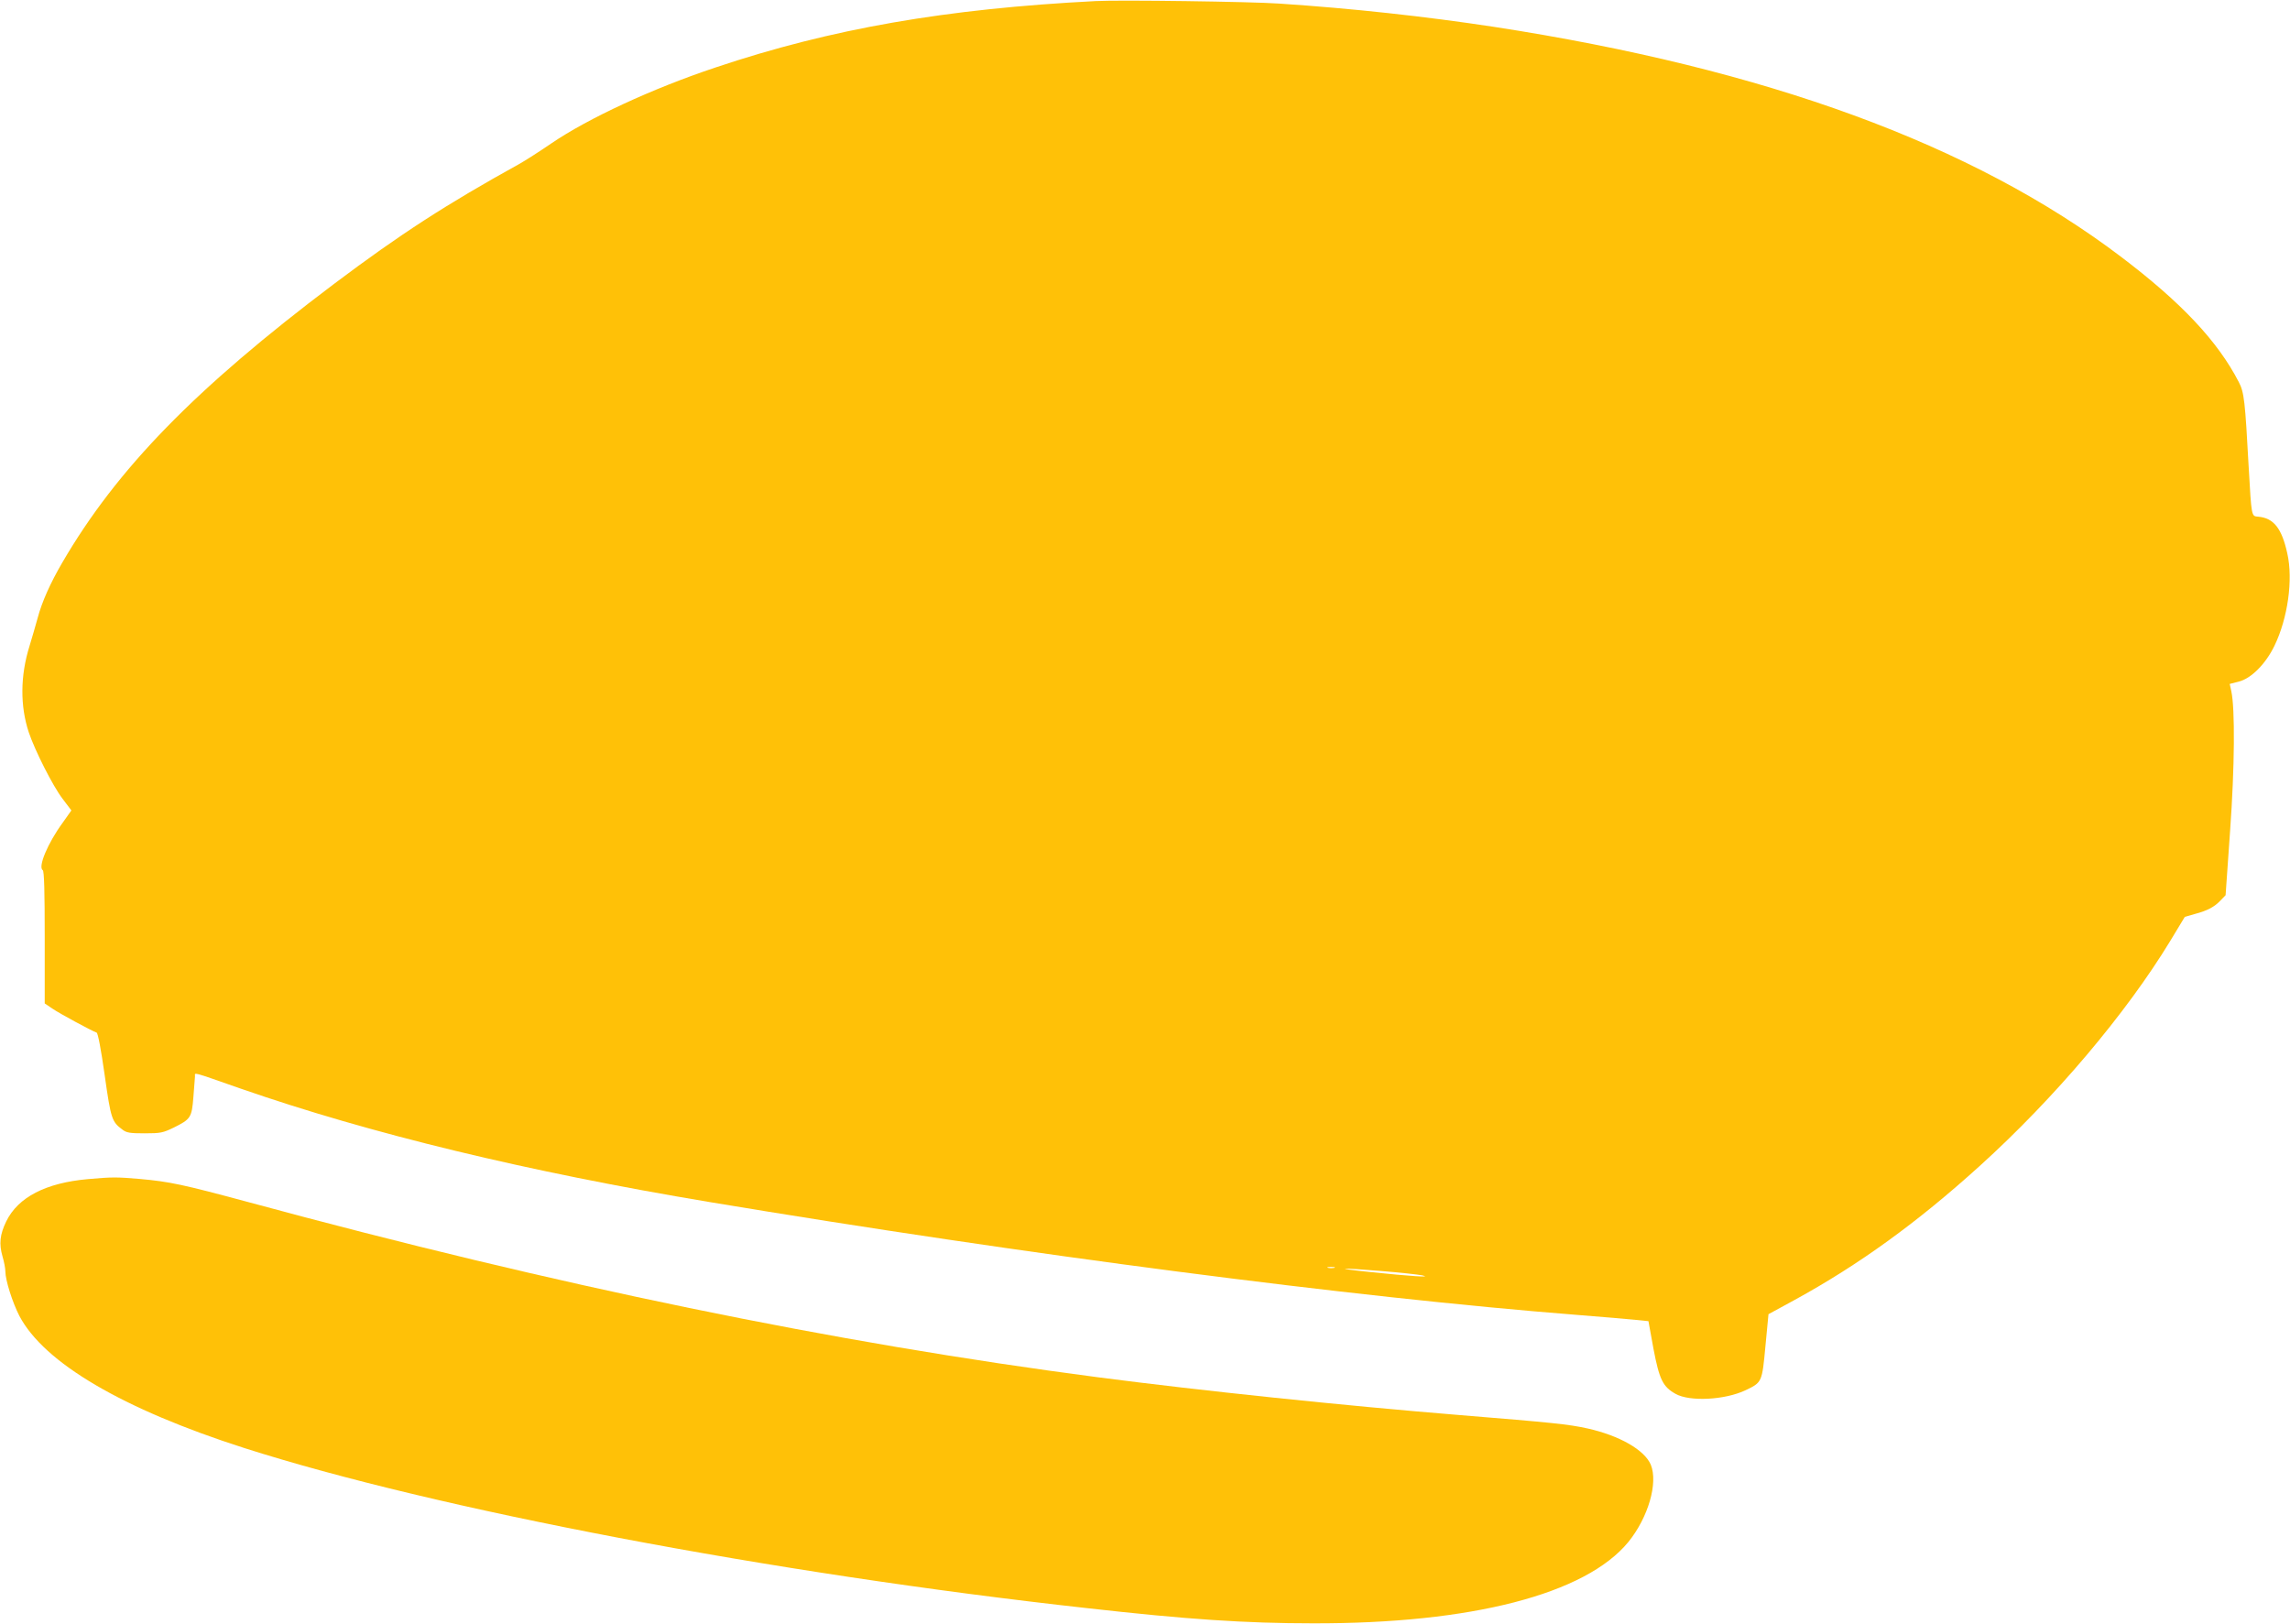
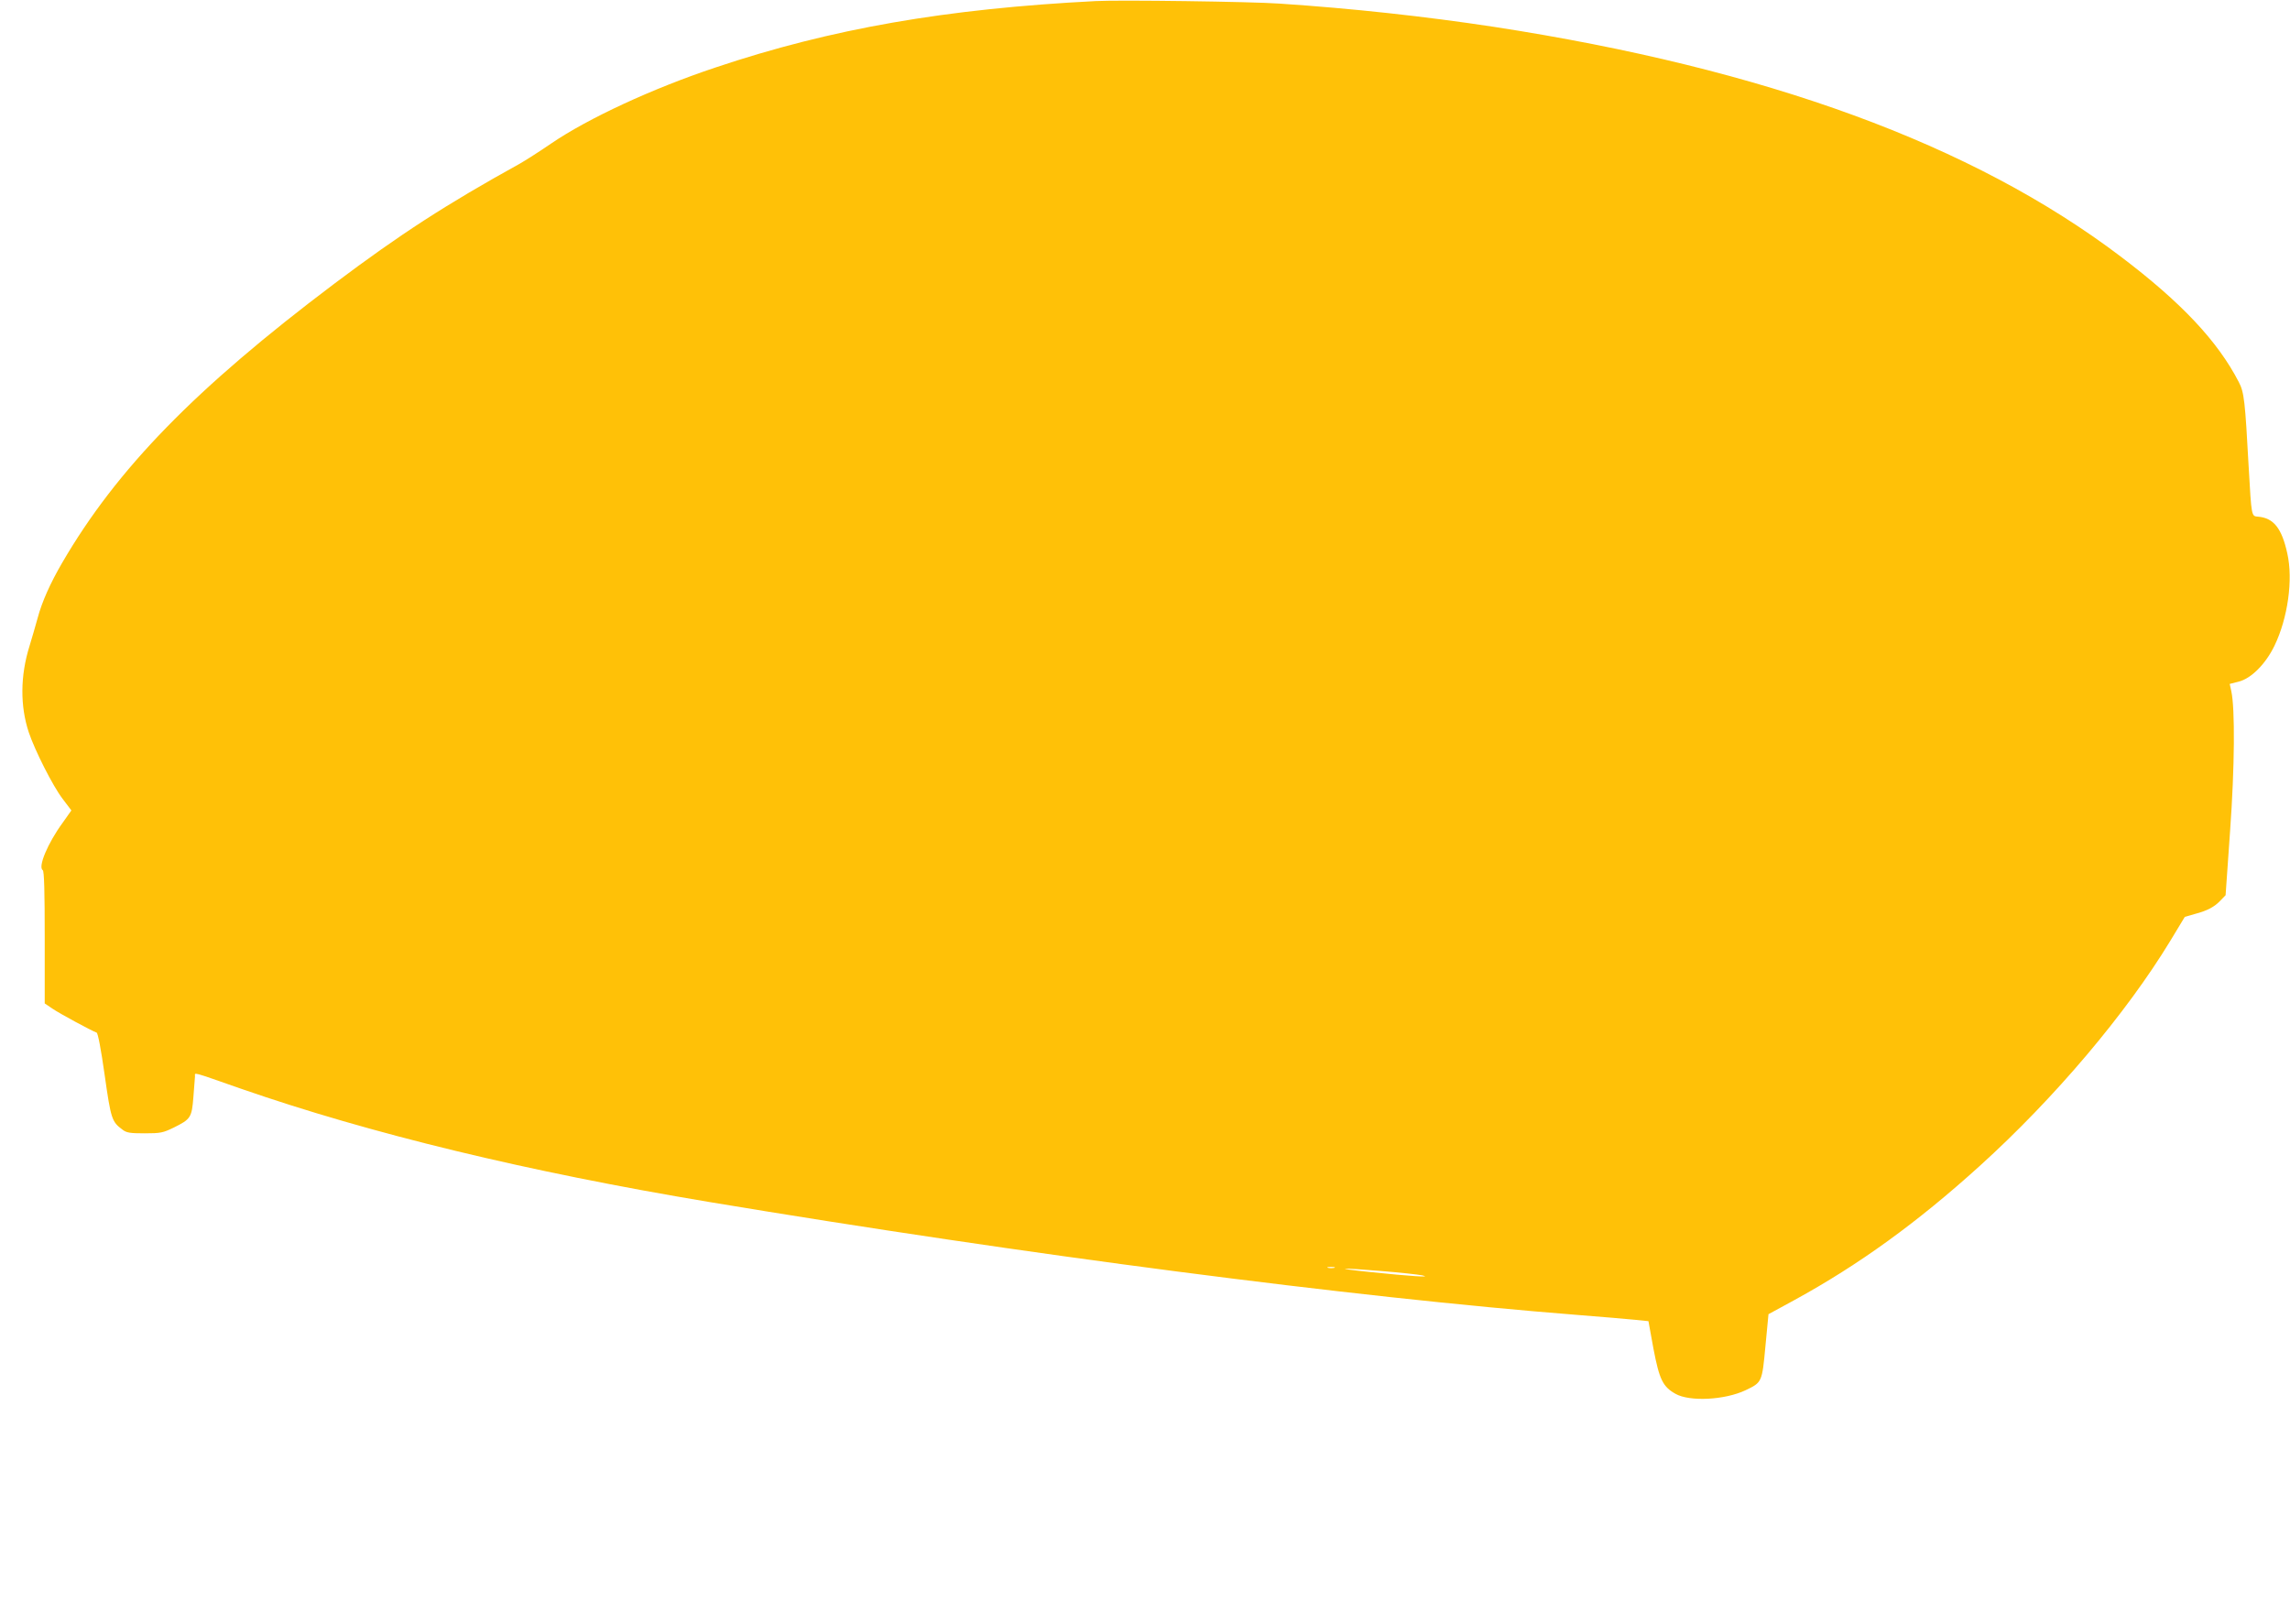
<svg xmlns="http://www.w3.org/2000/svg" version="1.0" width="1280pt" height="908pt" viewBox="0 0 1280 908" preserveAspectRatio="xMidYMid meet">
  <g transform="translate(0,908) scale(0.1,-0.1)" fill="#ffc107" stroke="none">
    <path d="M6125 9074 c-839 -43 -1478 -154 -2125 -371 -354 -118 -712 -284 -919 -425 -67 -46 -146 -96 -174 -112 -414 -229 -669 -394 -1040 -673 -775 -584 -1214 -1034 -1519 -1558 -67 -115 -114 -220 -138 -311 -12 -43 -32 -113 -45 -155 -52 -166 -53 -336 -4 -483 34 -101 134 -299 188 -370 l50 -66 -48 -68 c-85 -116 -140 -249 -112 -266 8 -5 11 -121 11 -376 l0 -369 43 -29 c39 -27 219 -124 247 -134 7 -2 24 -88 45 -237 35 -247 40 -261 99 -305 23 -18 42 -21 125 -21 89 0 102 3 162 32 95 47 101 56 110 171 4 53 8 105 9 116 0 22 -25 29 255 -69 725 -252 1606 -465 2620 -634 1766 -294 3593 -532 4850 -631 143 -11 291 -24 329 -28 l70 -7 28 -154 c33 -172 52 -212 123 -252 79 -45 276 -35 392 20 92 44 92 44 111 247 l17 178 145 79 c360 197 686 433 1035 749 420 380 820 854 1066 1259 l81 134 56 16 c72 19 110 40 144 76 l28 29 25 357 c26 362 28 686 7 783 l-9 41 51 13 c70 18 150 99 199 200 75 155 105 370 72 516 -31 142 -77 199 -164 206 -37 3 -36 -1 -52 278 -20 367 -25 417 -55 474 -118 229 -321 445 -659 701 -828 628 -1985 1051 -3505 1285 -382 58 -791 103 -1200 130 -156 11 -895 21 -1025 14z m1333 -7081 c-10 -2 -26 -2 -35 0 -10 3 -2 5 17 5 19 0 27 -2 18 -5z m267 -18 c99 -8 200 -19 225 -24 60 -13 -64 -5 -295 19 -212 22 -170 25 70 5z" />
-     <path d="M491 2489 c-235 -21 -390 -101 -456 -236 -36 -74 -41 -126 -21 -196 9 -30 16 -68 16 -84 0 -49 40 -174 78 -248 138 -263 577 -521 1257 -739 1070 -342 2950 -700 4710 -895 558 -63 888 -85 1265 -85 885 -2 1523 163 1762 455 111 137 167 330 125 432 -35 82 -174 162 -352 202 -108 24 -199 33 -715 75 -650 53 -1444 136 -2020 211 -1478 193 -3036 514 -4750 979 -371 100 -442 115 -610 130 -128 11 -154 11 -289 -1z" />
  </g>
</svg>